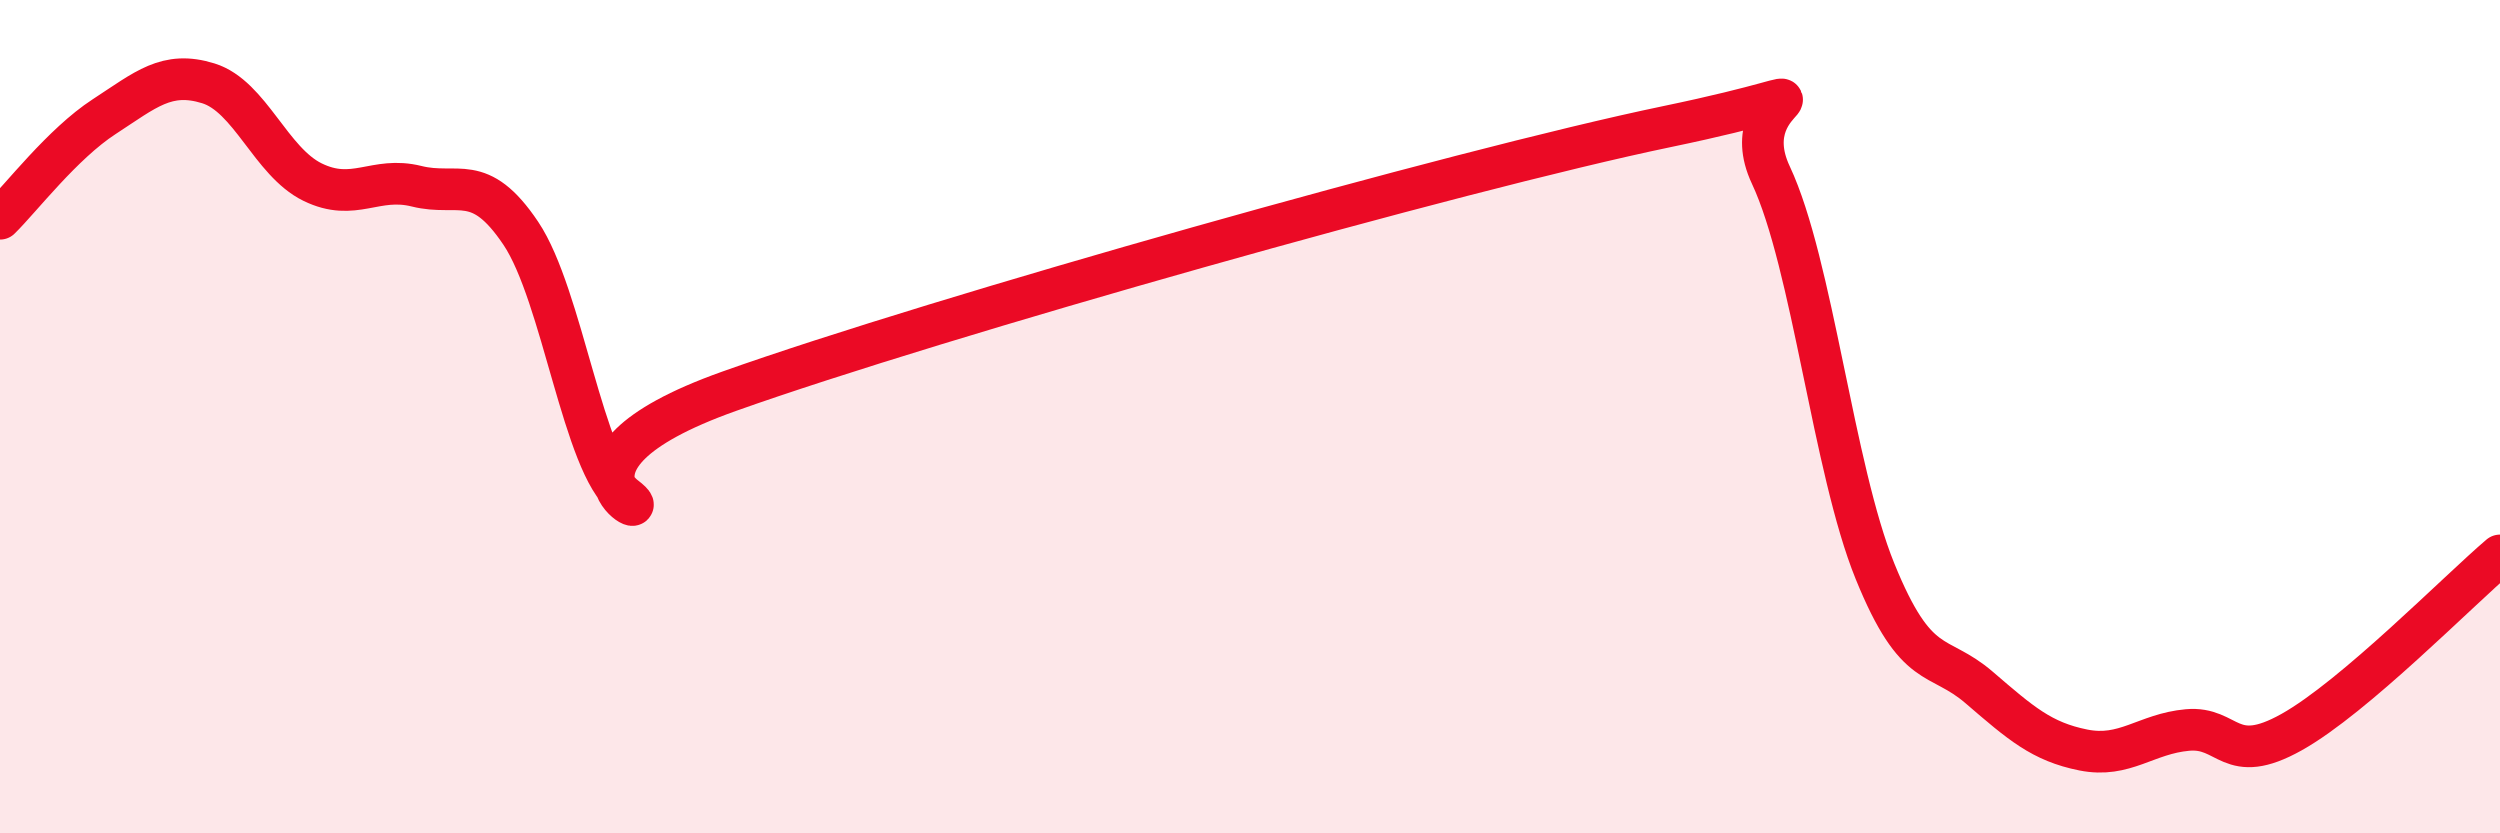
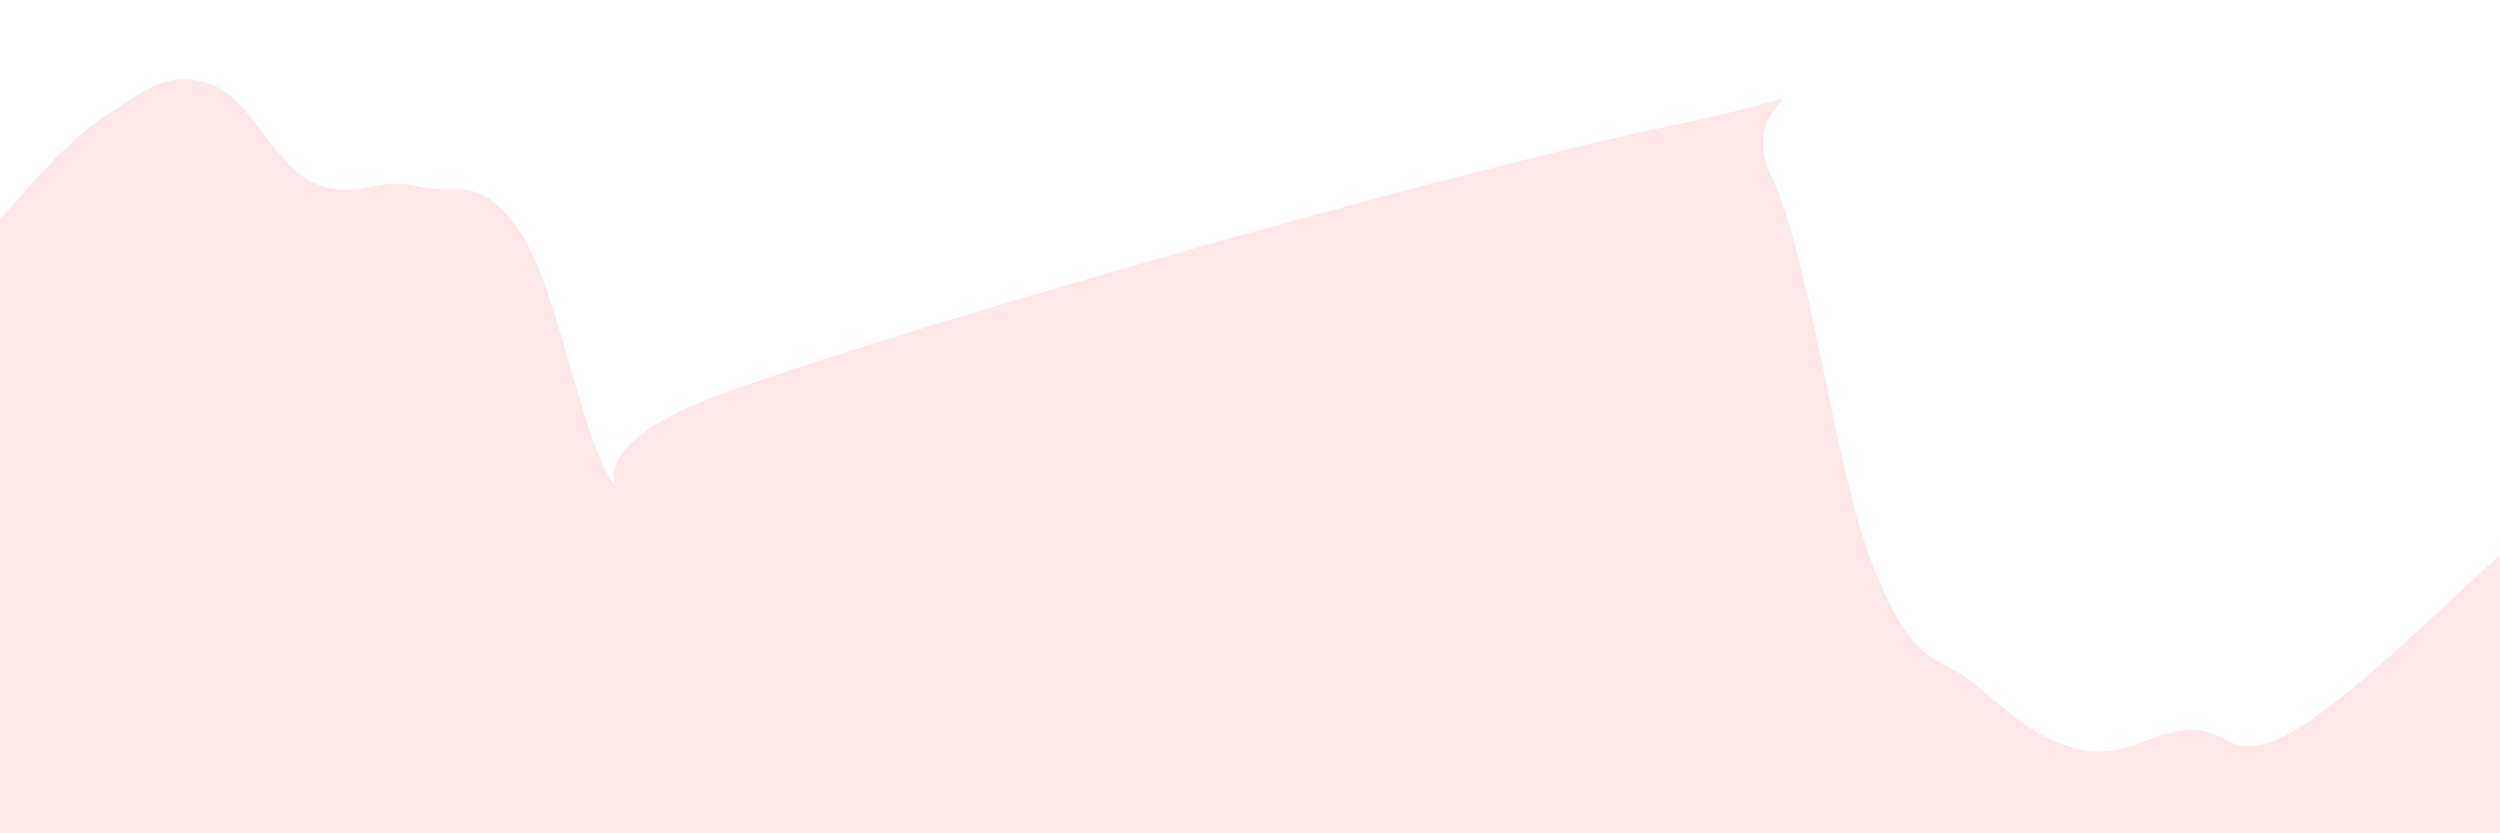
<svg xmlns="http://www.w3.org/2000/svg" width="60" height="20" viewBox="0 0 60 20">
  <path d="M 0,5.25 C 0.5,4.76 1.5,3.45 2.5,2.8 C 3.5,2.15 4,1.69 5,2 C 6,2.31 6.5,3.88 7.5,4.37 C 8.5,4.86 9,4.22 10,4.47 C 11,4.72 11.5,4.11 12.5,5.6 C 13.5,7.09 14,11.16 15,11.92 C 16,12.68 12.5,11.17 17.5,9.39 C 22.5,7.61 35,4.08 40,3.04 C 45,2 41.5,2.07 42.5,4.2 C 43.5,6.33 44,11.25 45,13.71 C 46,16.17 46.5,15.64 47.5,16.5 C 48.5,17.36 49,17.8 50,18 C 51,18.2 51.5,17.61 52.5,17.52 C 53.5,17.43 53.5,18.41 55,17.57 C 56.5,16.73 59,14.18 60,13.33L60 20L0 20Z" fill="#EB0A25" opacity="0.1" stroke-linecap="round" stroke-linejoin="round" />
-   <path d="M 0,5.25 C 0.5,4.76 1.5,3.45 2.5,2.8 C 3.5,2.15 4,1.69 5,2 C 6,2.31 6.5,3.88 7.5,4.37 C 8.5,4.86 9,4.22 10,4.47 C 11,4.72 11.5,4.11 12.5,5.6 C 13.5,7.09 14,11.16 15,11.92 C 16,12.68 12.5,11.17 17.5,9.39 C 22.5,7.61 35,4.08 40,3.04 C 45,2 41.5,2.07 42.5,4.2 C 43.5,6.33 44,11.25 45,13.71 C 46,16.17 46.5,15.64 47.5,16.5 C 48.5,17.36 49,17.8 50,18 C 51,18.2 51.5,17.61 52.5,17.52 C 53.5,17.43 53.5,18.41 55,17.57 C 56.5,16.73 59,14.18 60,13.33" stroke="#EB0A25" stroke-width="1" fill="none" stroke-linecap="round" stroke-linejoin="round" />
</svg>